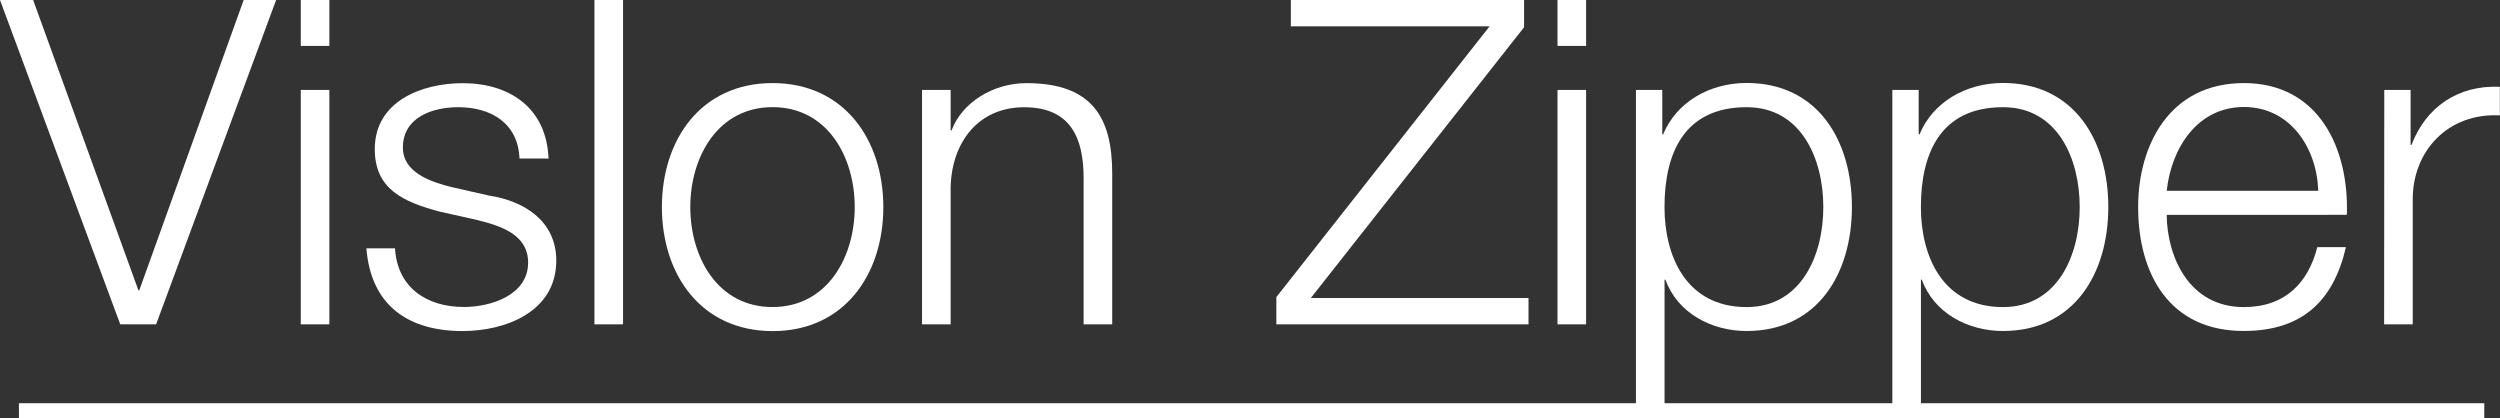
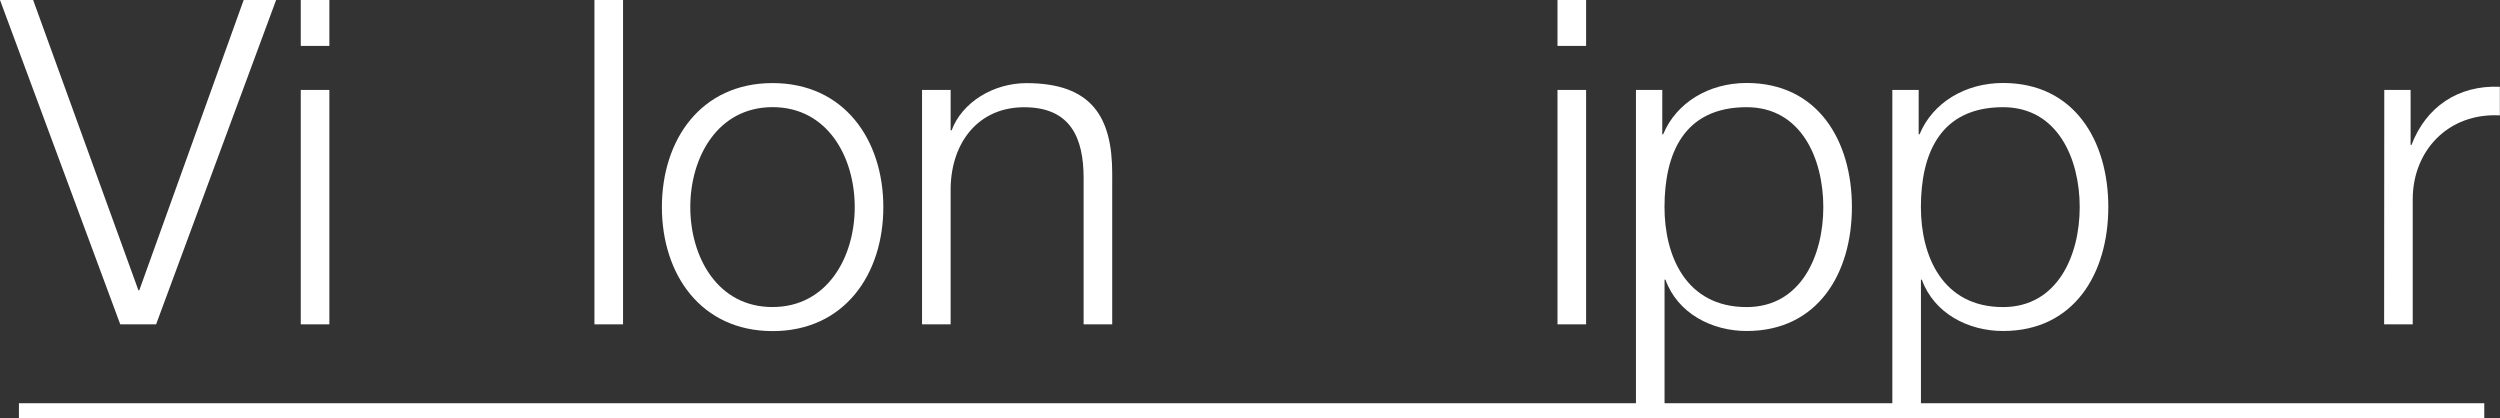
<svg xmlns="http://www.w3.org/2000/svg" viewBox="0 0 507.03 84.78">
  <rect x="0" y="0" width="507.03" height="84.78" fill="#333333" stroke="none" />
  <defs>
    <style>.cls-1{fill:#fff;}.cls-2{fill:none;stroke:#fff;stroke-miterlimit:10;stroke-width:3px;}</style>
  </defs>
  <title>text_04_title</title>
  <g id="レイヤー_2" data-name="レイヤー 2">
    <g id="tx">
      <path class="cls-1" d="M0,0H6.72L28.07,58.87h.18L49.42,0H56L31.66,65.78H24.39Z" />
      <path class="cls-1" d="M61,0h5.8V9.31H61Zm0,18.24h5.8V65.78H61Z" />
-       <path class="cls-1" d="M105.36,32.15c-.28-7.19-5.8-10.41-12.42-10.41-5.15,0-11.23,2-11.23,8.2,0,5.16,5.89,7,9.85,8l7.73,1.75c6.63,1,13.53,4.88,13.53,13.17,0,10.32-10.21,14.28-19,14.28-11,0-18.59-5.16-19.51-16.77h5.8c.46,7.83,6.26,11.89,14,11.89,5.43,0,13-2.4,13-9,0-5.53-5.15-7.37-10.4-8.66l-7.45-1.66c-7.55-2-13.25-4.61-13.25-12.71,0-9.67,9.48-13.36,17.85-13.36,9.48,0,17,5,17.39,15.29Z" />
      <path class="cls-1" d="M120.56,0h5.8V65.78h-5.8Z" />
      <path class="cls-1" d="M179.15,42c0,13.64-7.91,25.15-22.45,25.15S134.24,55.65,134.24,42s7.91-25.15,22.45-25.15S179.15,28.38,179.15,42ZM140,42c0,10.13,5.52,20.27,16.66,20.27S173.35,52.15,173.35,42s-5.52-20.27-16.66-20.27S140,31.88,140,42Z" />
      <path class="cls-1" d="M187,18.24h5.8v8.2H193c2.12-5.71,8.47-9.58,15.18-9.58,13.34,0,17.39,7,17.39,18.33V65.78h-5.8V36.12c0-8.2-2.67-14.37-12.06-14.37-9.2,0-14.72,7-14.91,16.31V65.78H187Z" />
-       <path class="cls-1" d="M261.8,0h47.3V5.53L265.85,60.44H310v5.34H258.86V60.25L302.11,5.34H261.8Z" />
      <path class="cls-1" d="M315.88,0h5.8V9.31h-5.8Zm0,18.24h5.8V65.78h-5.8Z" />
      <path class="cls-1" d="M331.79,18.24h5.34v9h.18c2.67-6.45,9.29-10.41,16.93-10.41,14.45,0,21.35,11.7,21.35,25.15s-6.9,25.15-21.35,25.15c-7.09,0-14-3.59-16.47-10.41h-.18V83.38h-5.8Zm22.45,3.5c-12.79,0-16.66,9.49-16.66,20.27,0,9.86,4.33,20.27,16.66,20.27,11,0,15.55-10.41,15.55-20.27S365.29,21.74,354.24,21.74Z" />
      <path class="cls-1" d="M383.79,18.24h5.34v9h.18c2.67-6.45,9.29-10.41,16.93-10.41,14.45,0,21.35,11.7,21.35,25.15s-6.9,25.15-21.35,25.15c-7.09,0-14-3.59-16.47-10.41h-.18V83.38h-5.8Zm22.45,3.5c-12.79,0-16.66,9.49-16.66,20.27,0,9.86,4.33,20.27,16.66,20.27,11,0,15.55-10.41,15.55-20.27S417.29,21.74,406.25,21.74Z" />
-       <path class="cls-1" d="M439.43,43.58c.09,8.48,4.51,18.7,15.64,18.7,8.47,0,13.07-5,14.91-12.16h5.8c-2.49,10.78-8.74,17-20.71,17C440,67.16,433.64,55.56,433.64,42c0-12.53,6.35-25.15,21.44-25.15,15.28,0,21.35,13.36,20.89,26.72Zm30.74-4.88c-.28-8.75-5.71-17-15.09-17s-14.72,8.29-15.64,17Z" />
      <path class="cls-1" d="M483.56,18.24h5.34V29.39h.18C492,21.74,498.47,17.23,507,17.6v5.8c-10.49-.55-17.67,7.19-17.67,17V65.78h-5.8Z" />
      <line class="cls-2" x1="3.84" y1="83.28" x2="503.84" y2="83.28" />
    </g>
  </g>
</svg>